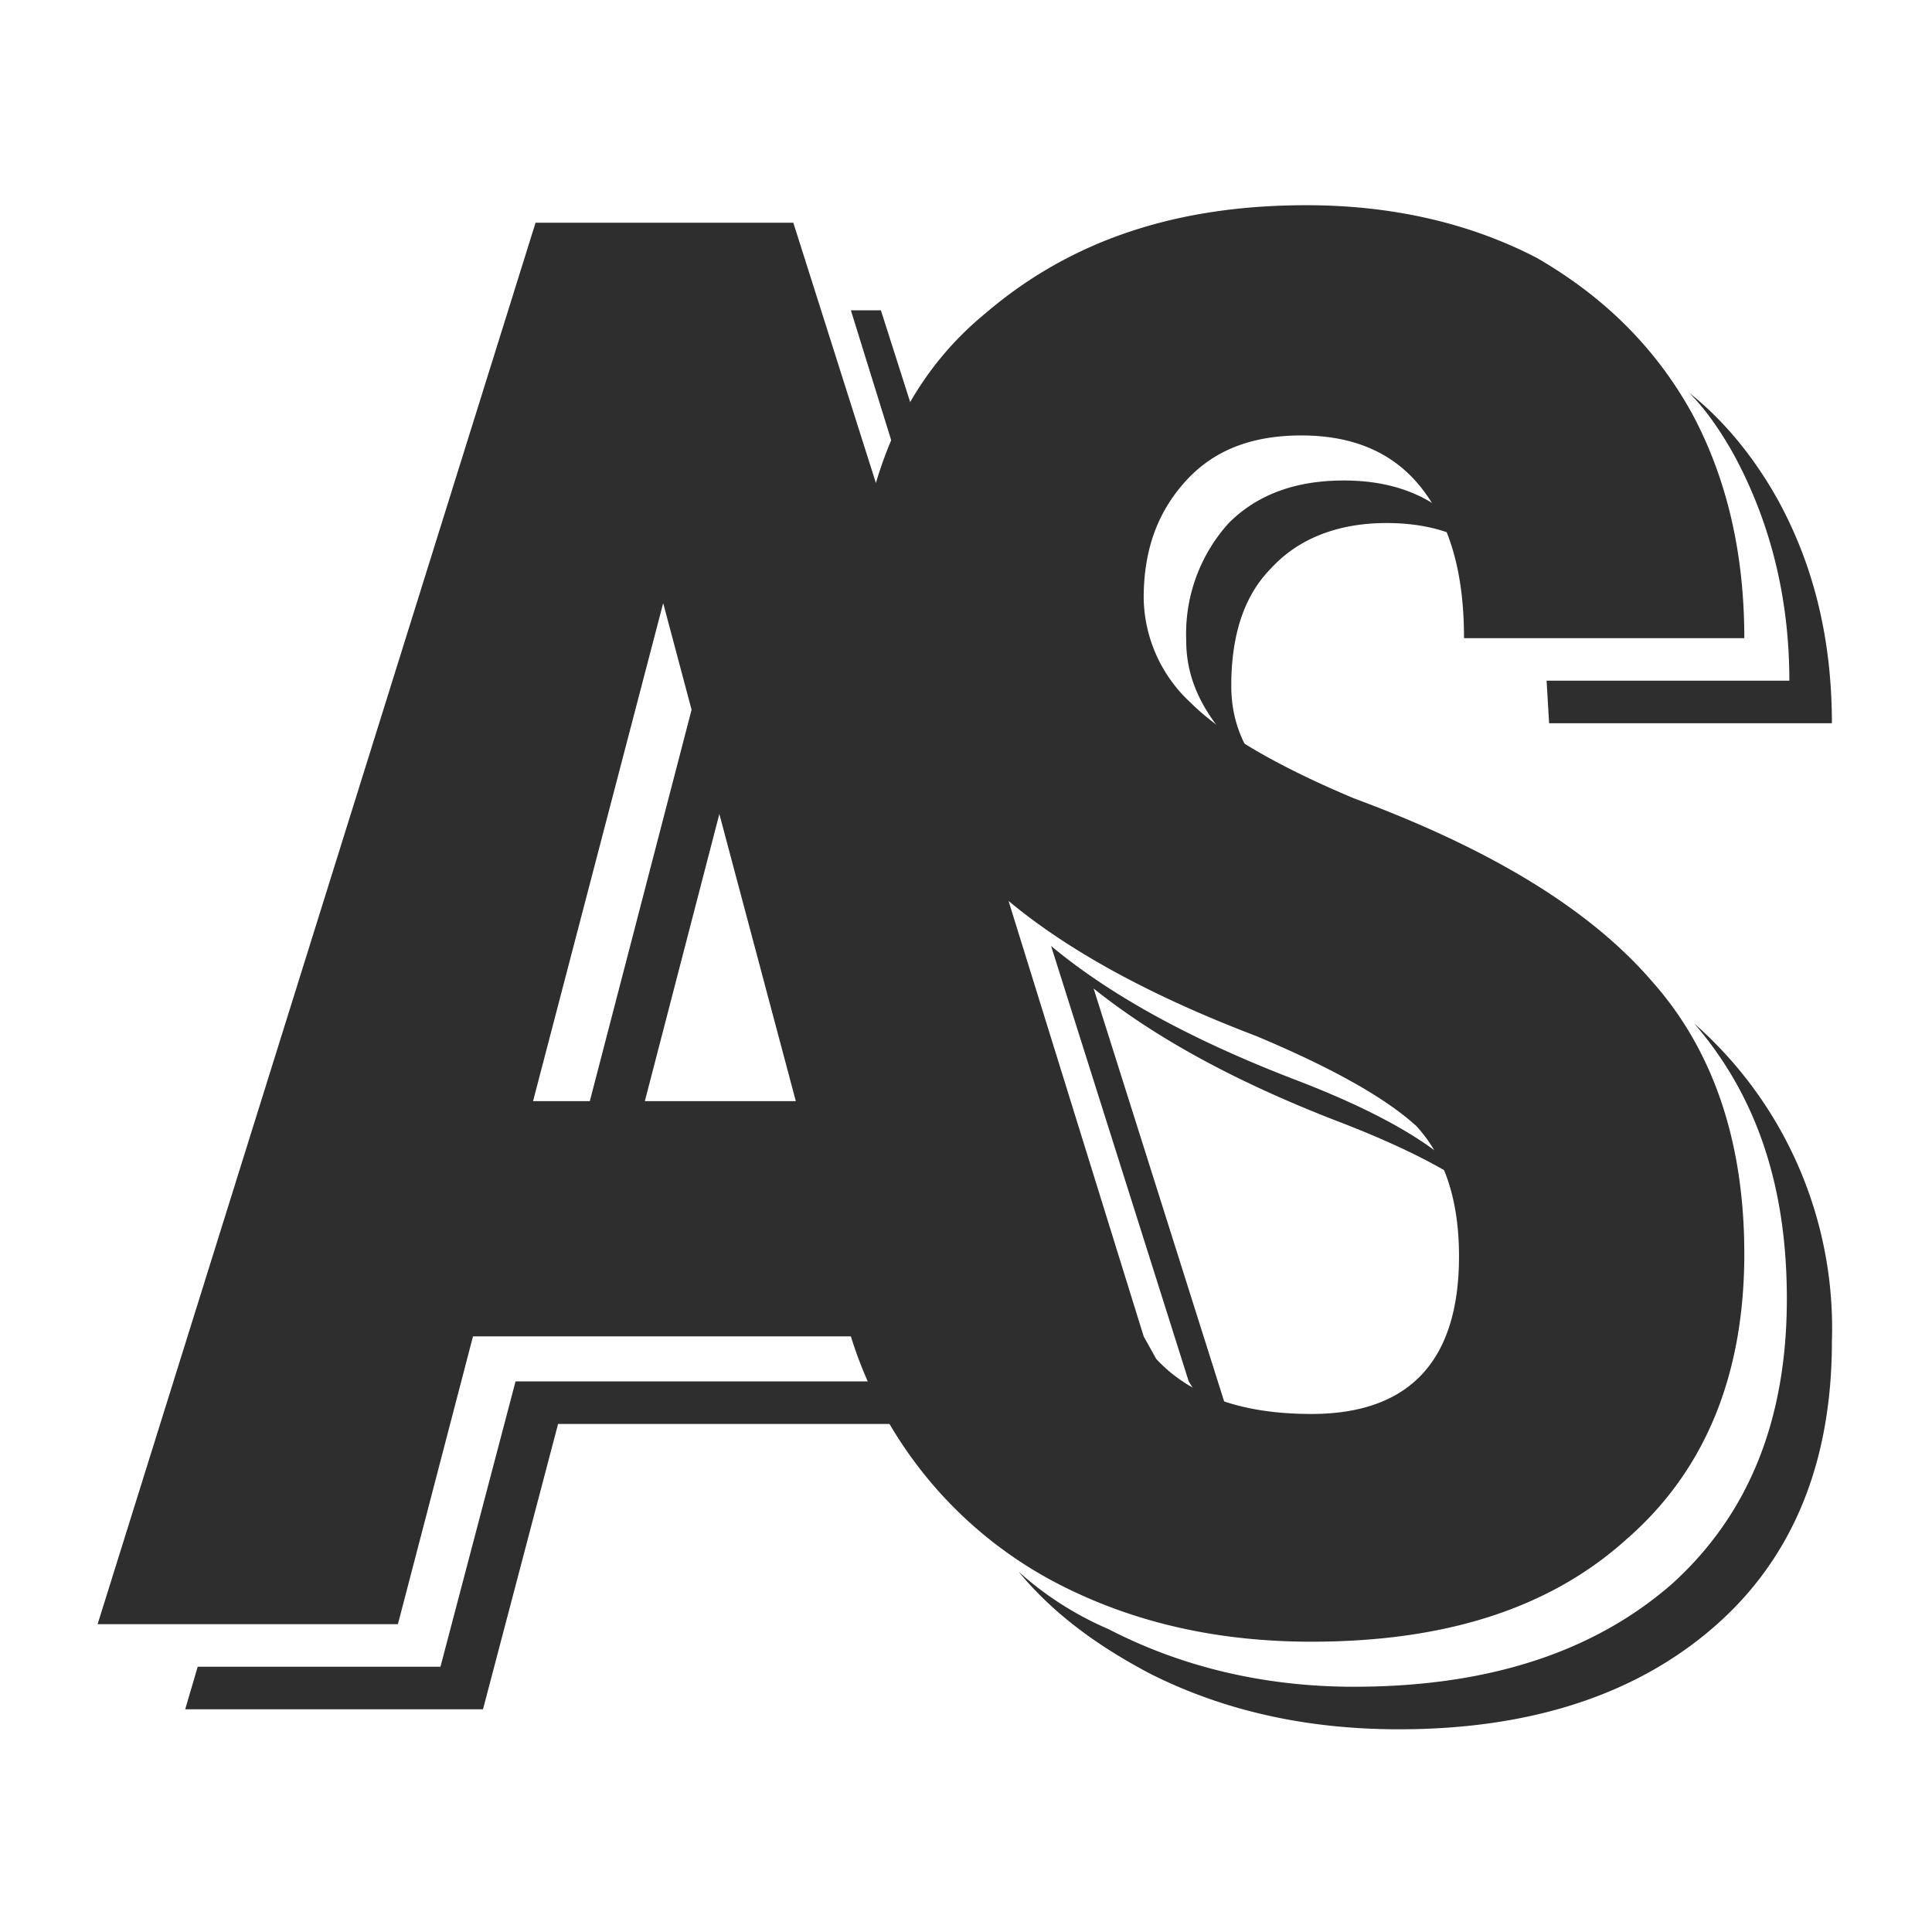
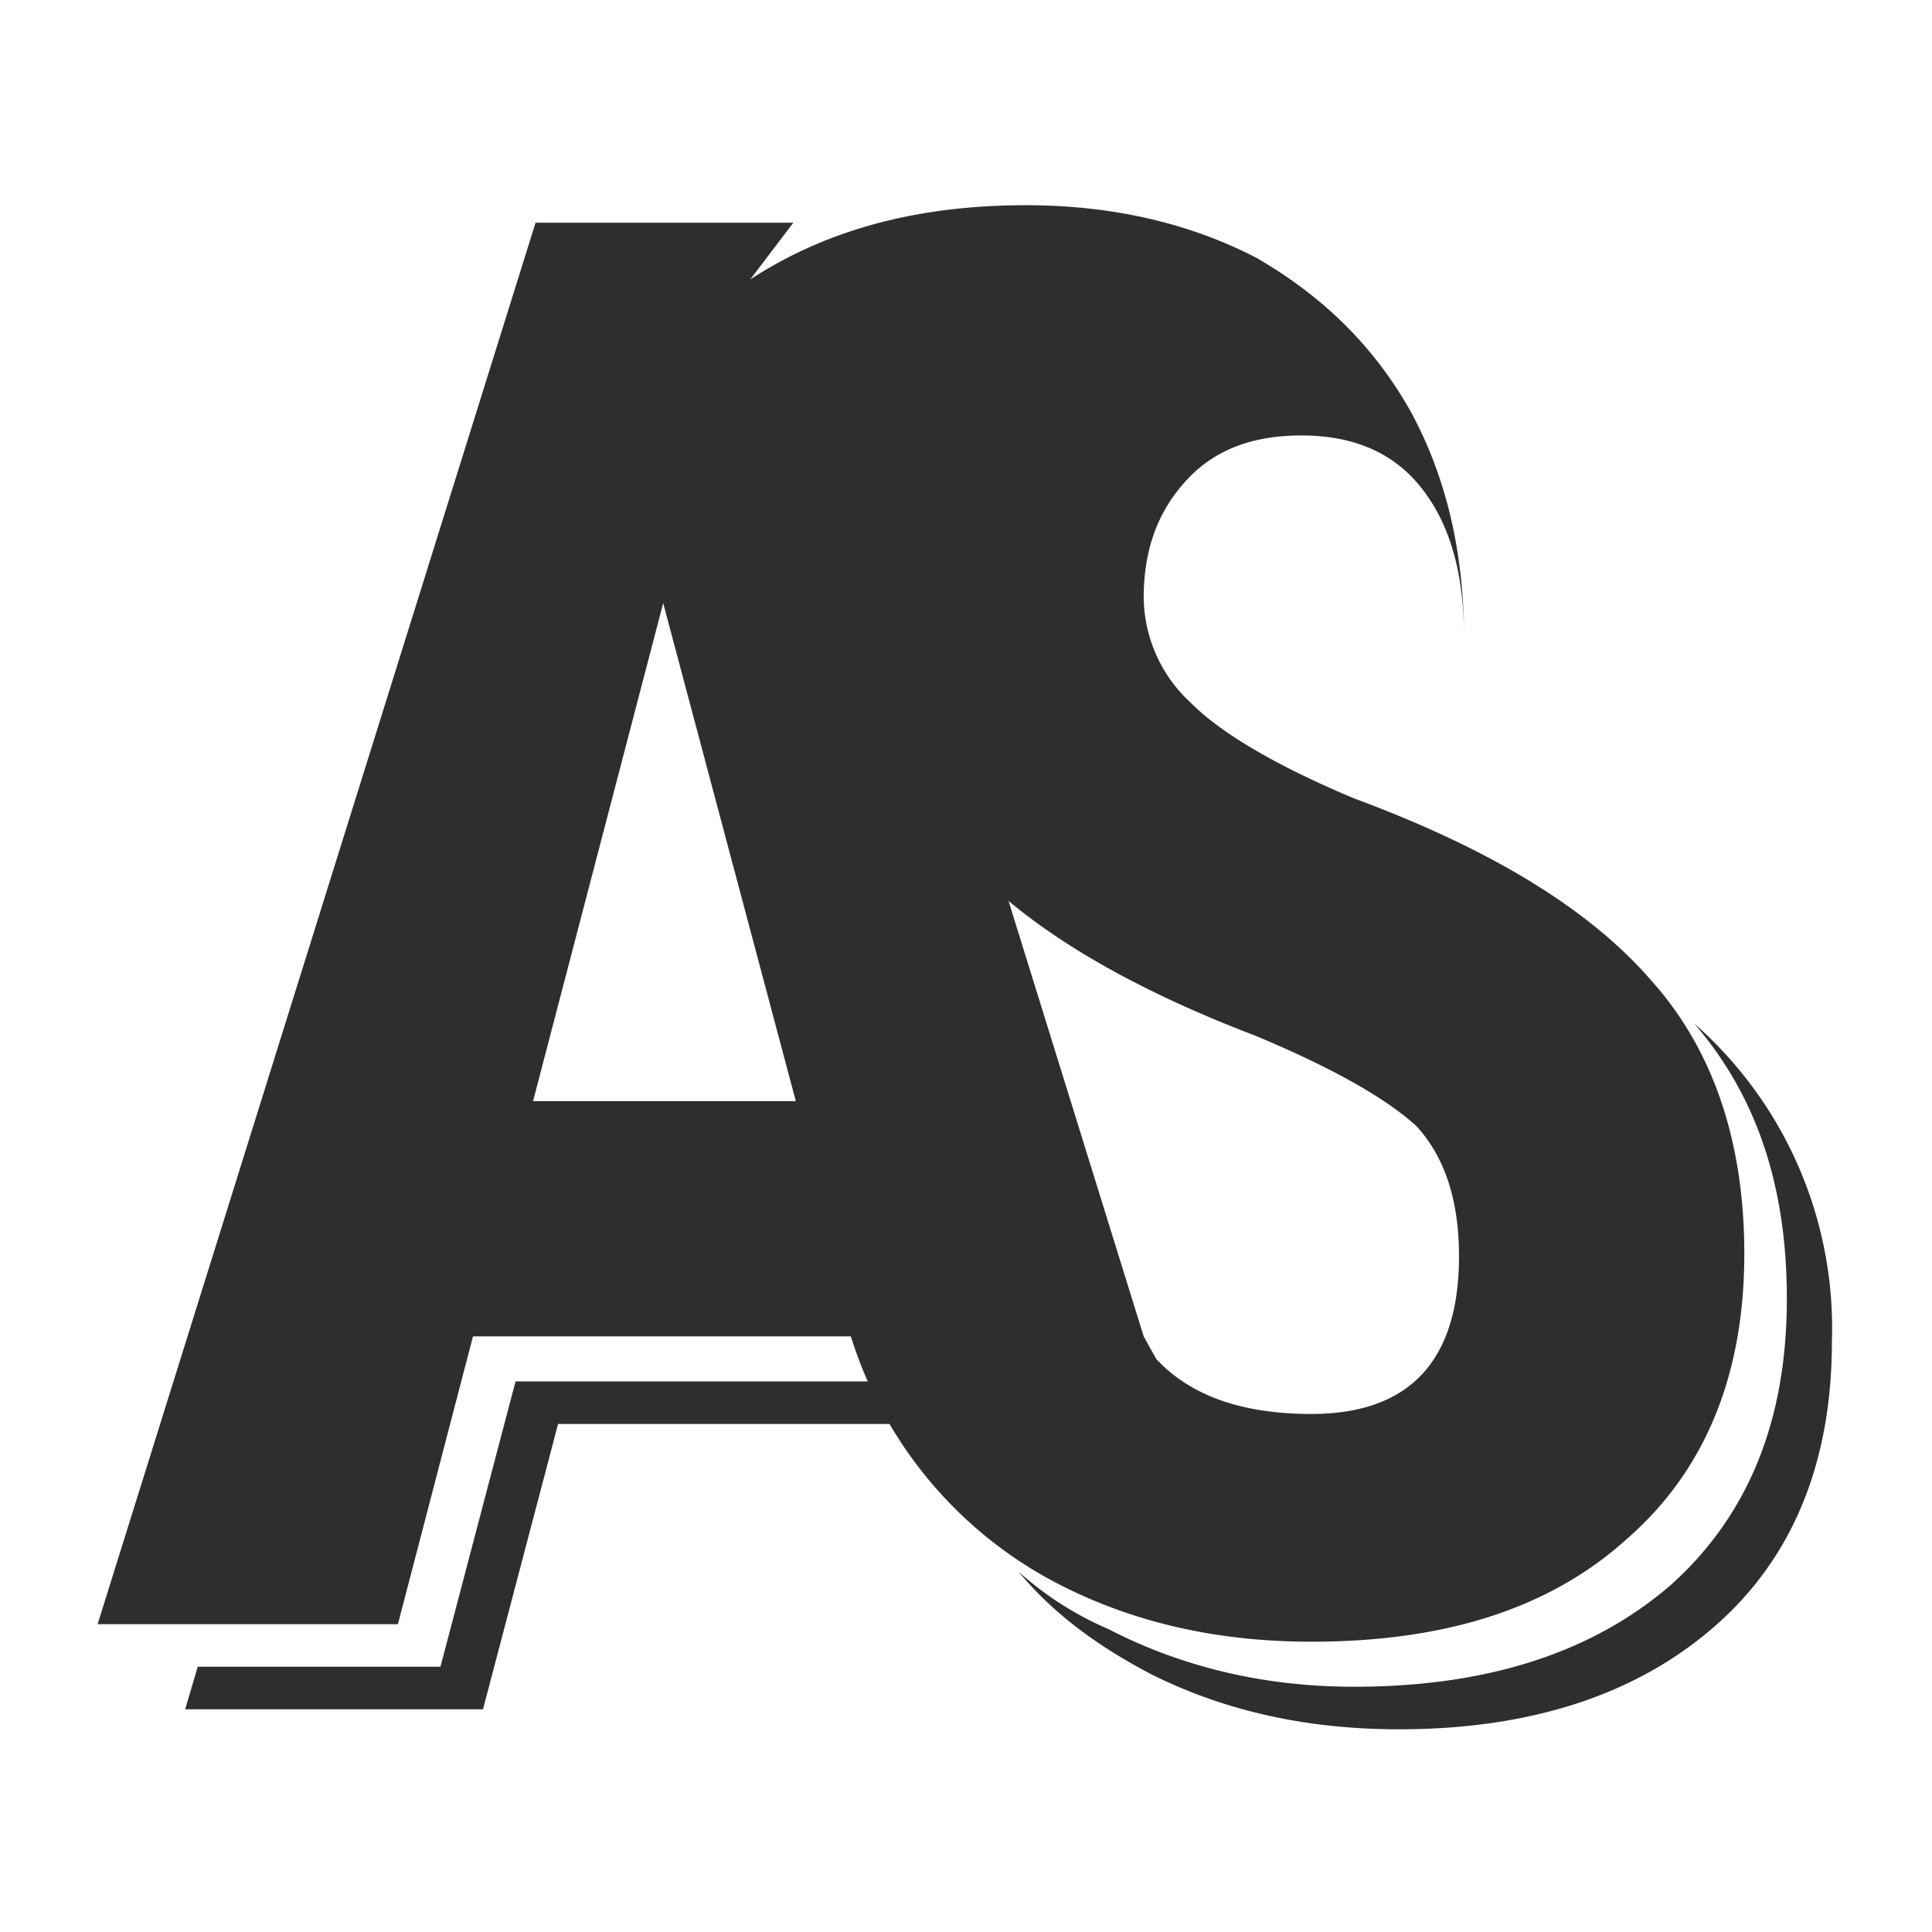
<svg xmlns="http://www.w3.org/2000/svg" width="772" height="772" viewBox="0 0 772 772" fill="none">
  <style>
		path {
			fill: rgb(46, 46, 46);
		}

		@media (prefers-color-scheme: dark) {
			path {
				fill: rgb(245, 245, 245);
			}
		}
	</style>
-   <path fill="#F5F5F5" d="m475 552 5 8 13 11-1-2-55-174c25 20 58 38 100 54 23 9 41 18 53 27l-7-8c-12-12-33-24-64-36-42-16-75-34-99-54l55 174ZM367 211l7-18-22-69h-12l27 87ZM693 182c14 26 22 56 22 90h-97l1 17h113c0-33-7-63-22-90-9-16-21-31-35-42 7 7 13 16 18 25ZM585 212c-11-13-27-20-48-20-20 0-35 6-46 17a66 66 0 0 0-17 47c0 16 7 29 19 42l10 8c-8-10-11-21-11-32 0-20 5-36 16-47 11-12 27-18 46-18 14 0 26 3 35 9l-4-6ZM294 300l-11-42-52 200h22l41-158Z" />
  <path fill="#F5F5F5" d="M677 409c25 29 37 65 37 110 0 48-15 86-46 114-31 27-73 41-127 41-36 0-69-8-98-23-14-6-26-14-36-23 14 17 32 30 53 41 30 15 63 22 99 22 53 0 95-14 126-41s47-65 47-114a162 162 0 0 0-55-127ZM357 552H206l-30 114H79l-5 17h119l30-114h141l-7-17Z" />
-   <path fill="#F5F5F5" d="M541 319c-31-13-53-26-65-38a58 58 0 0 1-19-42c0-20 6-35 17-47s26-18 46-18c21 0 37 7 48 21s17 33 17 60h112c0-34-7-64-21-90-15-27-36-47-62-62-27-14-58-21-92-21-52 0-94 14-128 43-22 18-36 41-44 68L317 89H214L39 649h120l30-115h151a167 167 0 0 0 85 100c30 15 63 22 99 22 53 0 95-13 126-41 31-27 47-65 47-114 0-44-12-81-37-109-25-29-65-53-119-73ZM213 440l52-199 53 199H213Zm311 125c-29 0-49-8-62-22l-5-9-54-174c24 20 57 38 99 54 31 13 52 25 64 36 11 12 17 29 17 52 0 42-20 63-59 63Z" />
+   <path fill="#F5F5F5" d="M541 319c-31-13-53-26-65-38a58 58 0 0 1-19-42c0-20 6-35 17-47s26-18 46-18c21 0 37 7 48 21s17 33 17 60c0-34-7-64-21-90-15-27-36-47-62-62-27-14-58-21-92-21-52 0-94 14-128 43-22 18-36 41-44 68L317 89H214L39 649h120l30-115h151a167 167 0 0 0 85 100c30 15 63 22 99 22 53 0 95-13 126-41 31-27 47-65 47-114 0-44-12-81-37-109-25-29-65-53-119-73ZM213 440l52-199 53 199H213Zm311 125c-29 0-49-8-62-22l-5-9-54-174c24 20 57 38 99 54 31 13 52 25 64 36 11 12 17 29 17 52 0 42-20 63-59 63Z" />
</svg>